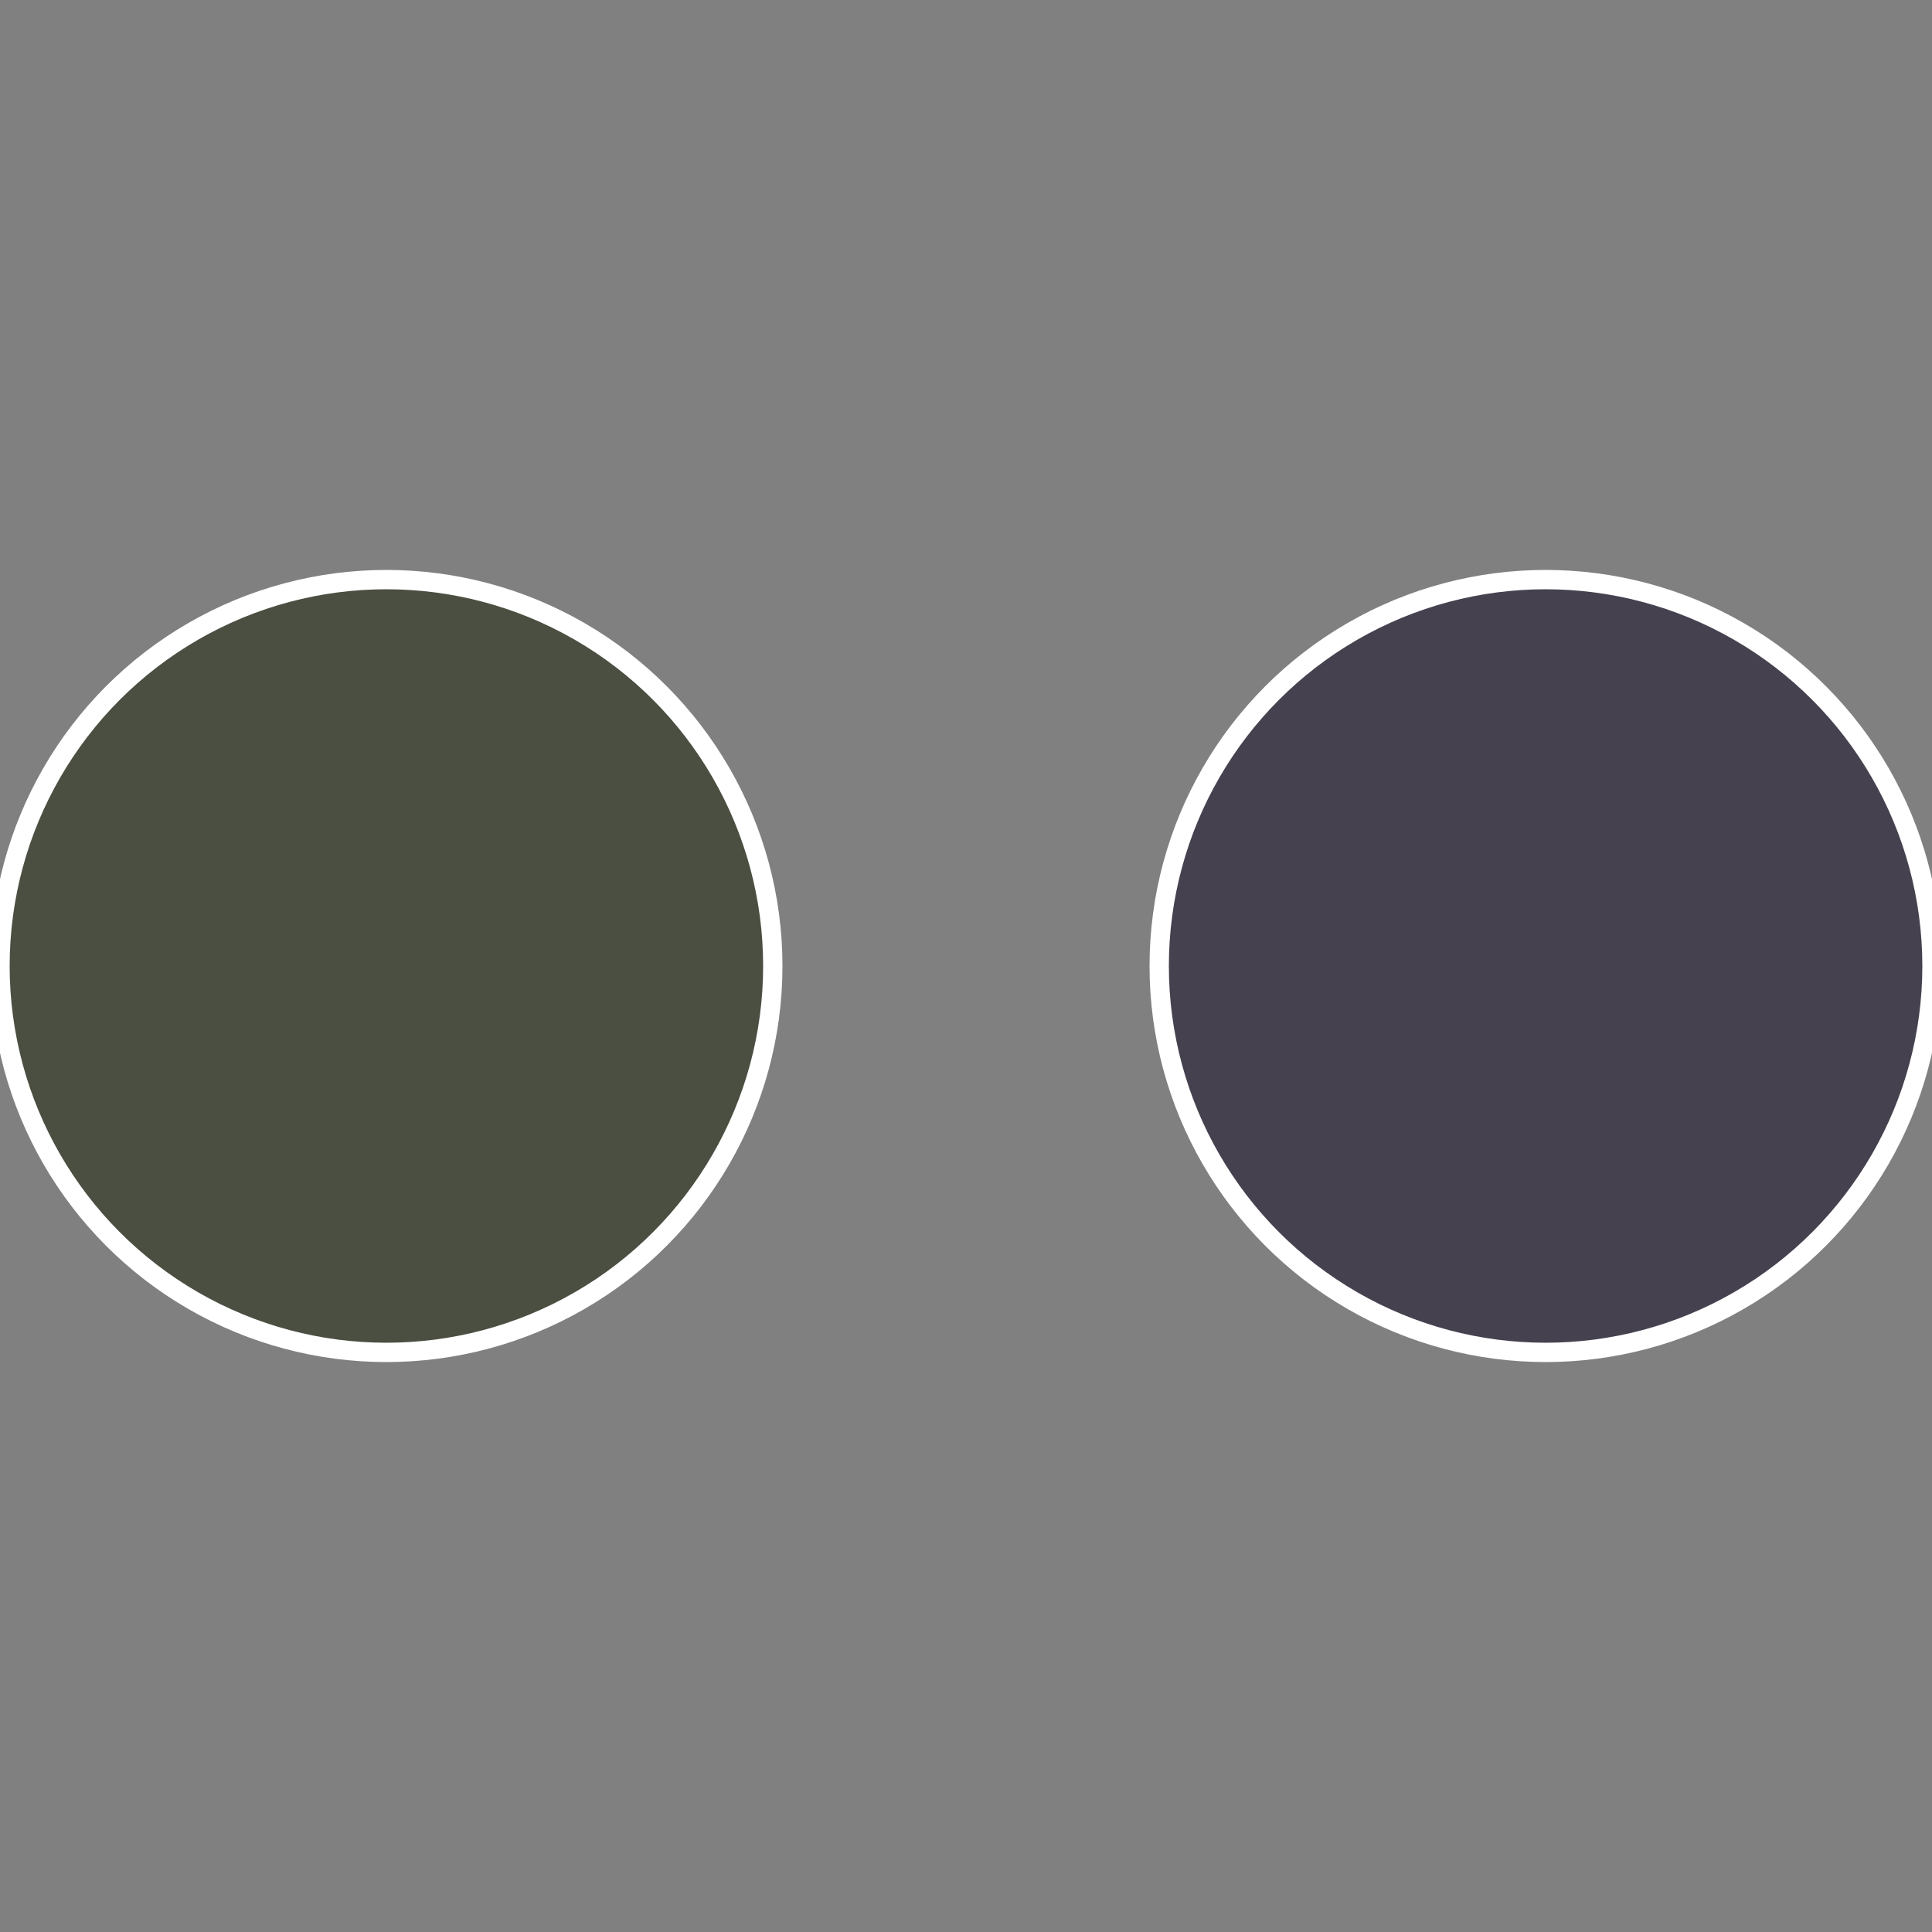
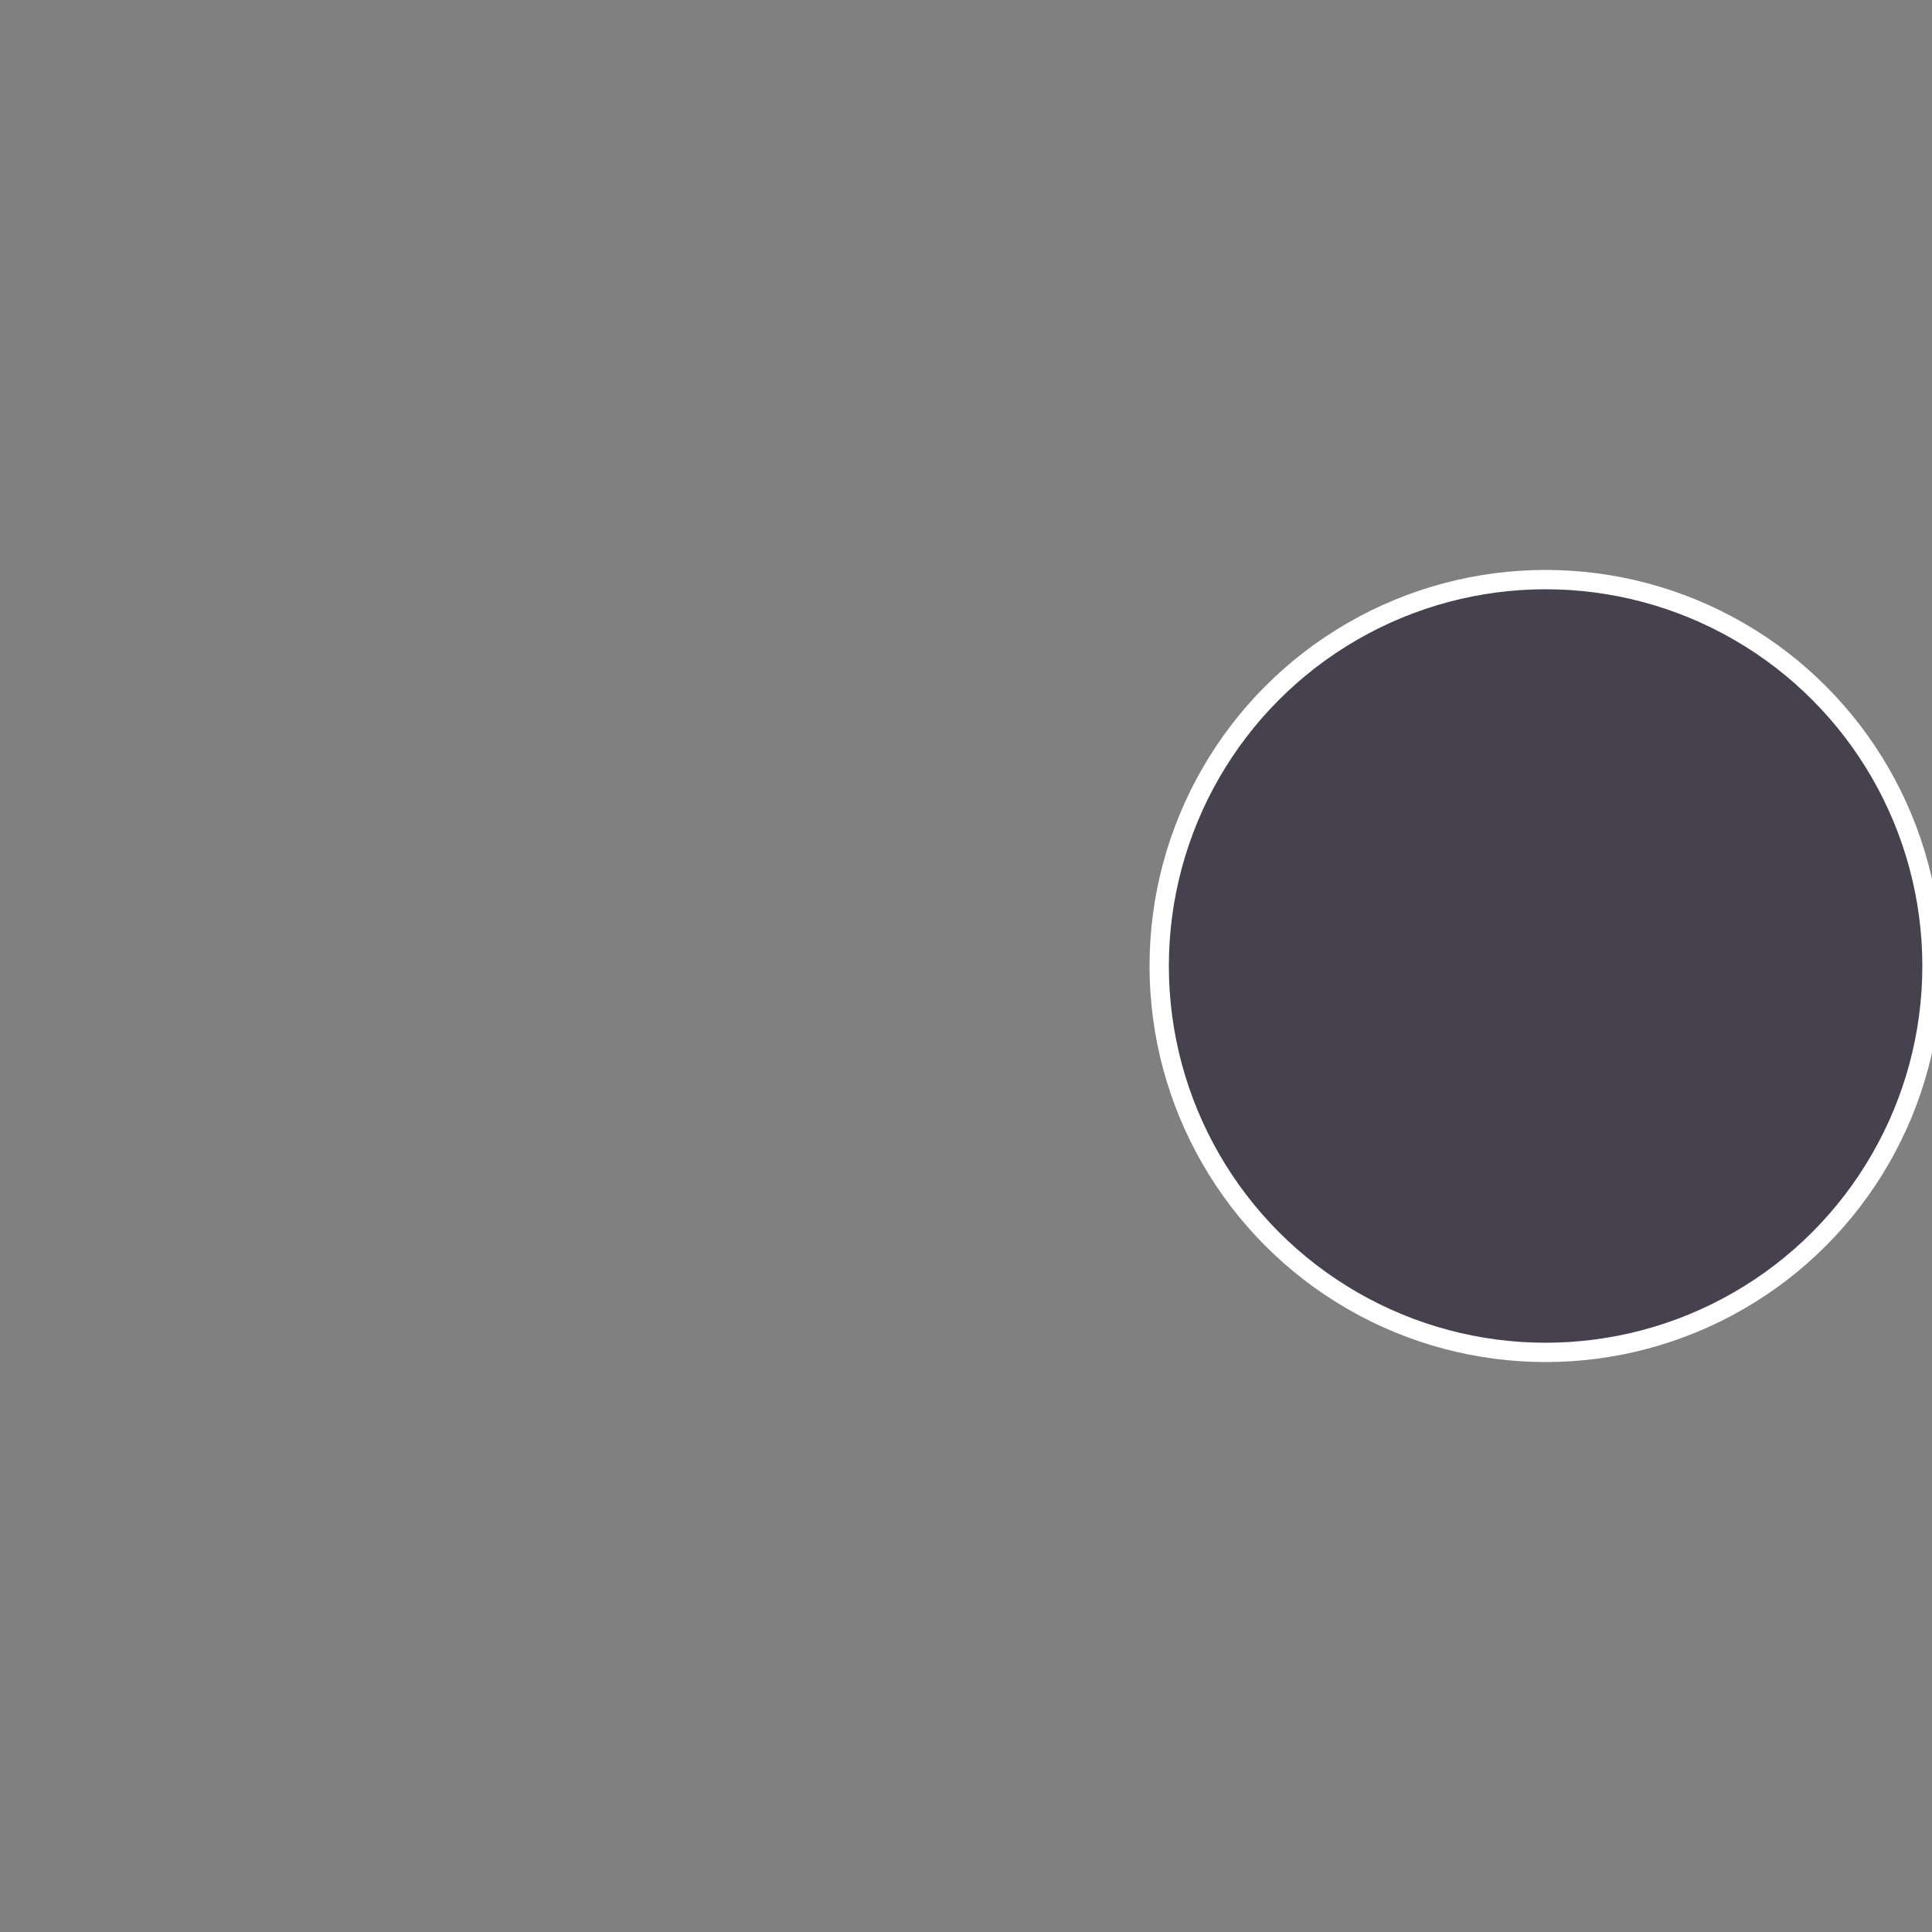
<svg xmlns="http://www.w3.org/2000/svg" width="500" height="500" viewBox="-1 -1 2 2">
  <rect x="-1" y="-1" width="2" height="2" fill="#808080" stroke="none" />
  <circle cx="0.6" cy="0" r="0.4" fill="#46414f" stroke="#fff" stroke-width="1%" />
-   <circle cx="-0.6" cy="7.3478807948841E-17" r="0.4" fill="#4a4f41" stroke="#fff" stroke-width="1%" />
</svg>